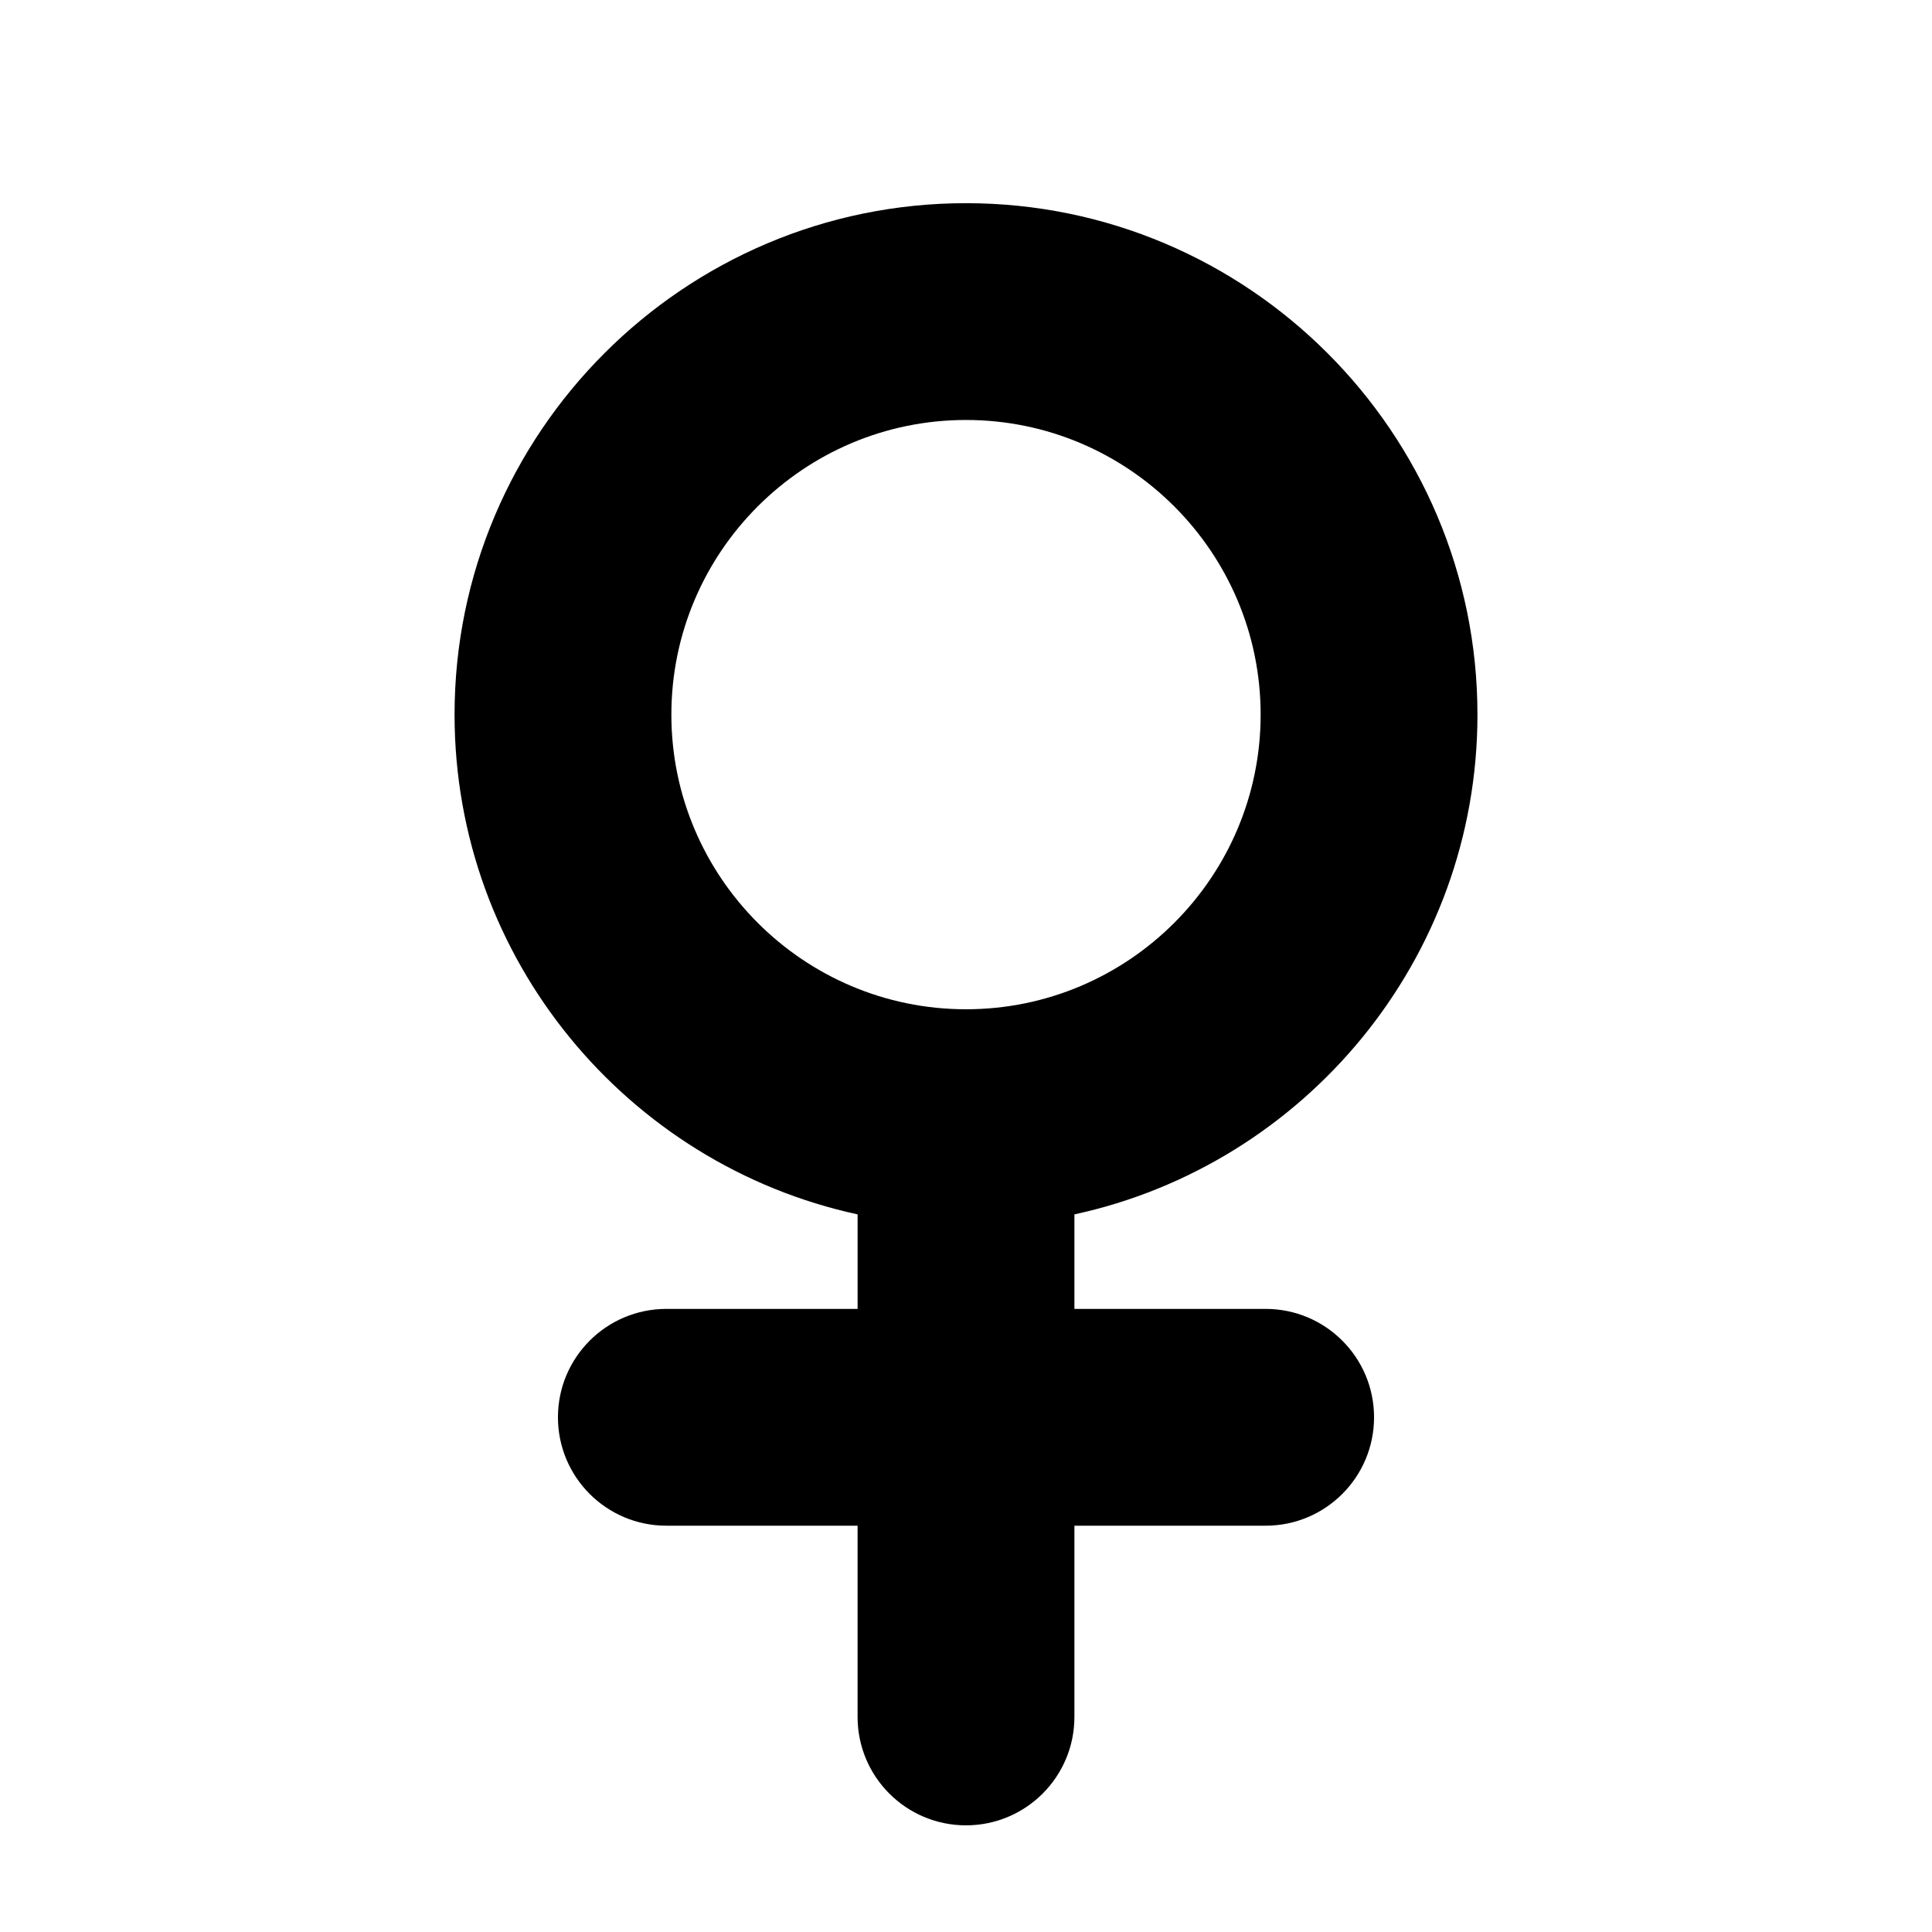
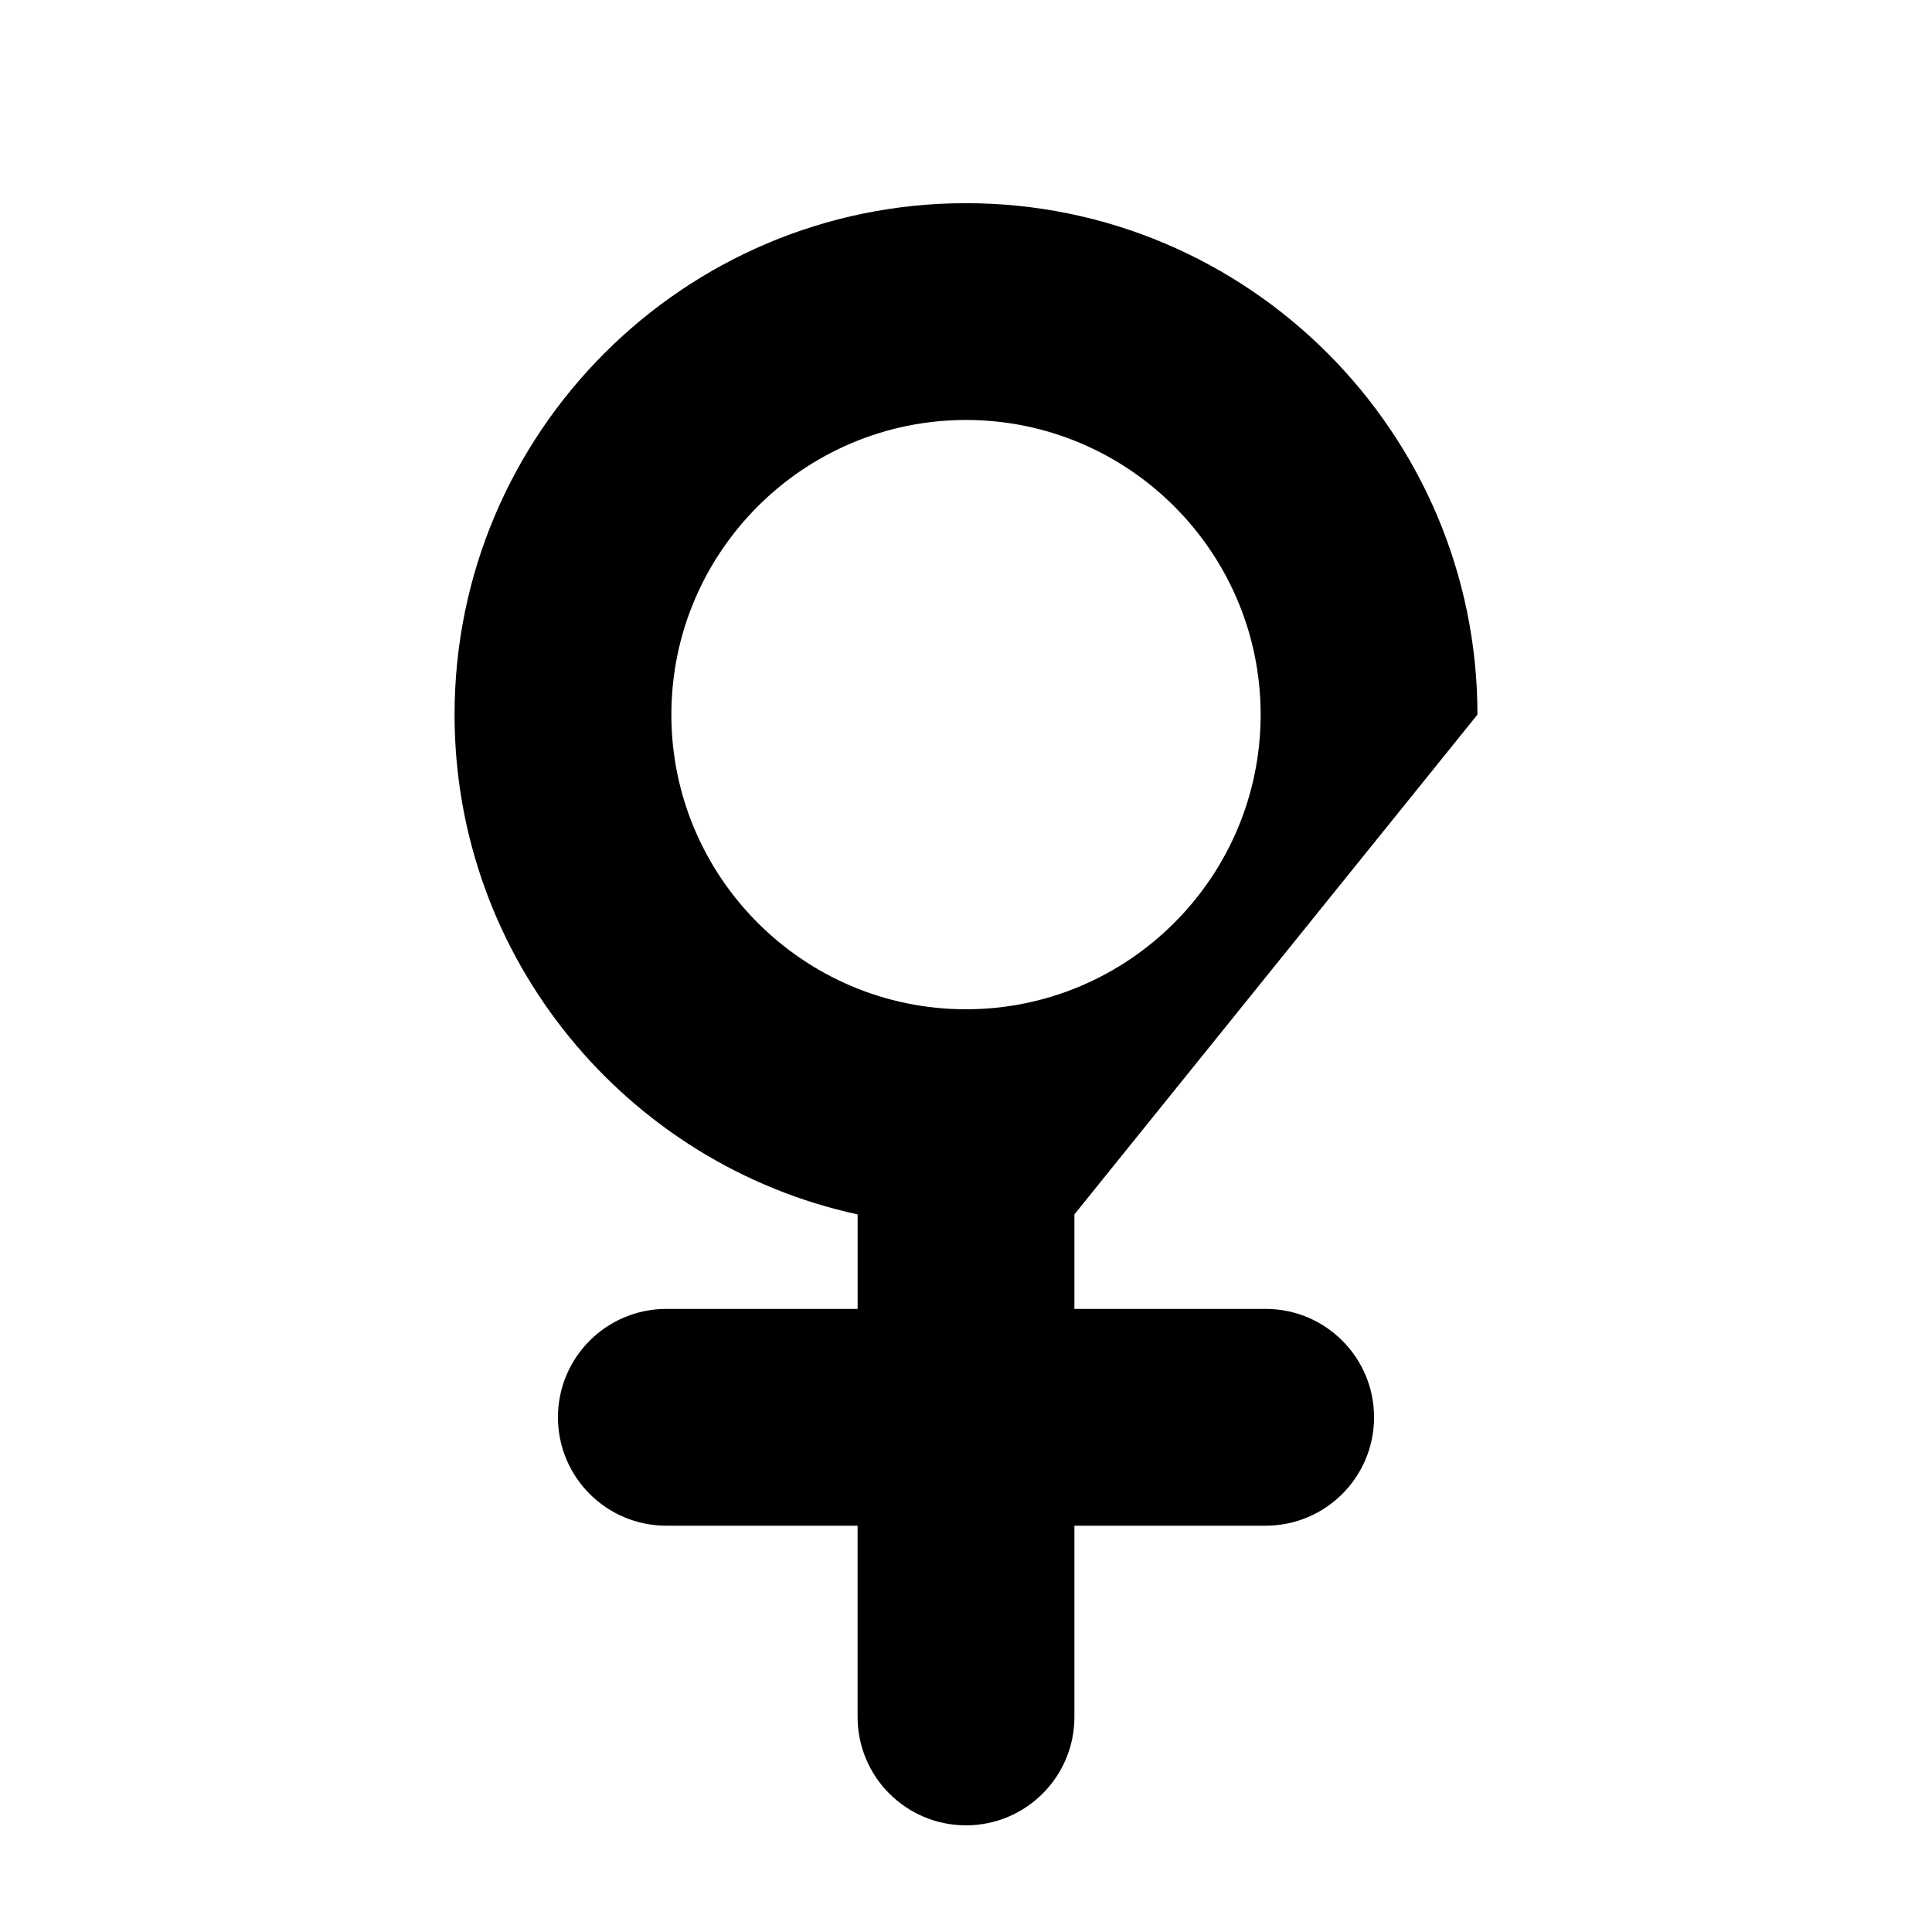
<svg xmlns="http://www.w3.org/2000/svg" version="1.1" id="Capa_1" x="0px" y="0px" viewBox="0 0 150 150" style="enable-background:new 0 0 150 150;" xml:space="preserve">
  <g>
-     <path d="M114.709,55.483c0-21.896-17.813-39.708-39.709-39.708S35.292,33.588,35.292,55.483c0,19.007,13.427,34.93,31.292,38.802   v7.338H51.736c-4.648,0-8.417,3.768-8.417,8.416s3.768,8.416,8.417,8.416h14.847v14.848c0,4.648,3.768,8.416,8.417,8.416   s8.417-3.768,8.417-8.416v-14.848h14.847c4.648,0,8.417-3.768,8.417-8.416s-3.768-8.416-8.417-8.416H83.417v-7.338   C101.282,90.413,114.709,74.491,114.709,55.483z M52.125,55.483c0-12.613,10.262-22.876,22.875-22.876S97.876,42.87,97.876,55.483   S87.614,78.359,75,78.359S52.125,68.097,52.125,55.483z" />
+     <path d="M114.709,55.483c0-21.896-17.813-39.708-39.709-39.708S35.292,33.588,35.292,55.483c0,19.007,13.427,34.93,31.292,38.802   v7.338H51.736c-4.648,0-8.417,3.768-8.417,8.416s3.768,8.416,8.417,8.416h14.847v14.848c0,4.648,3.768,8.416,8.417,8.416   s8.417-3.768,8.417-8.416v-14.848h14.847c4.648,0,8.417-3.768,8.417-8.416s-3.768-8.416-8.417-8.416H83.417v-7.338   z M52.125,55.483c0-12.613,10.262-22.876,22.875-22.876S97.876,42.87,97.876,55.483   S87.614,78.359,75,78.359S52.125,68.097,52.125,55.483z" />
  </g>
</svg>